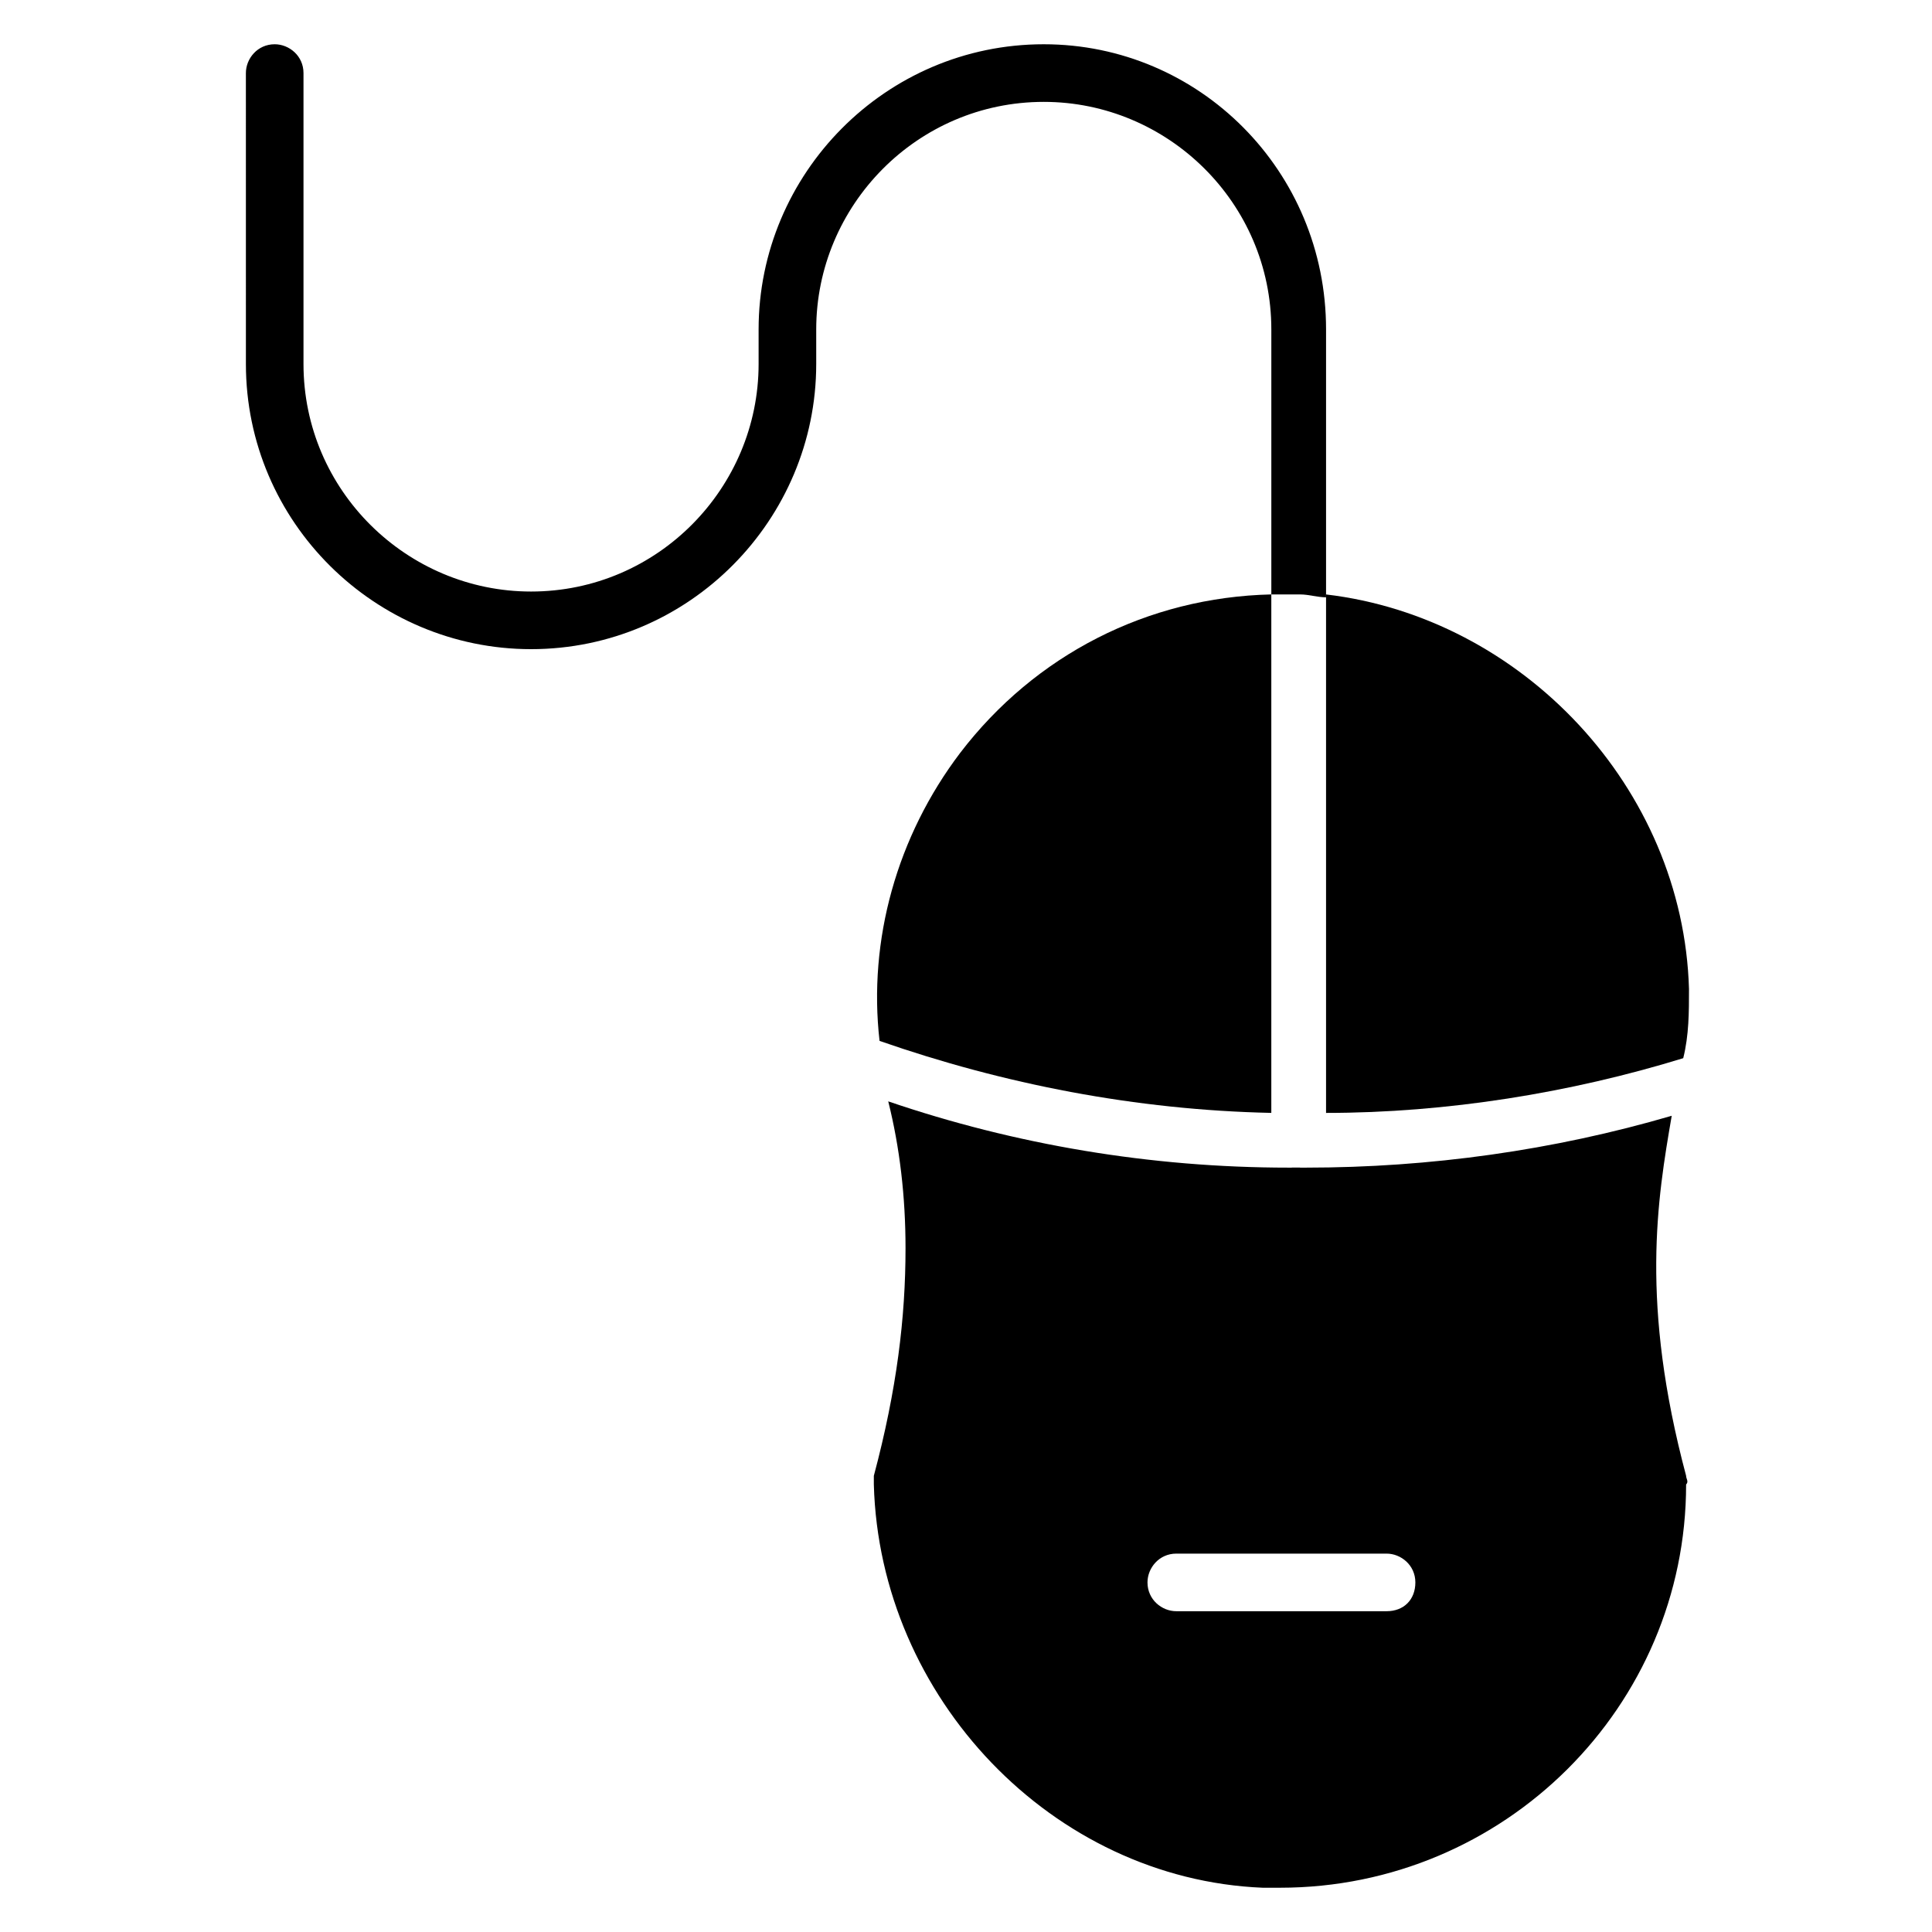
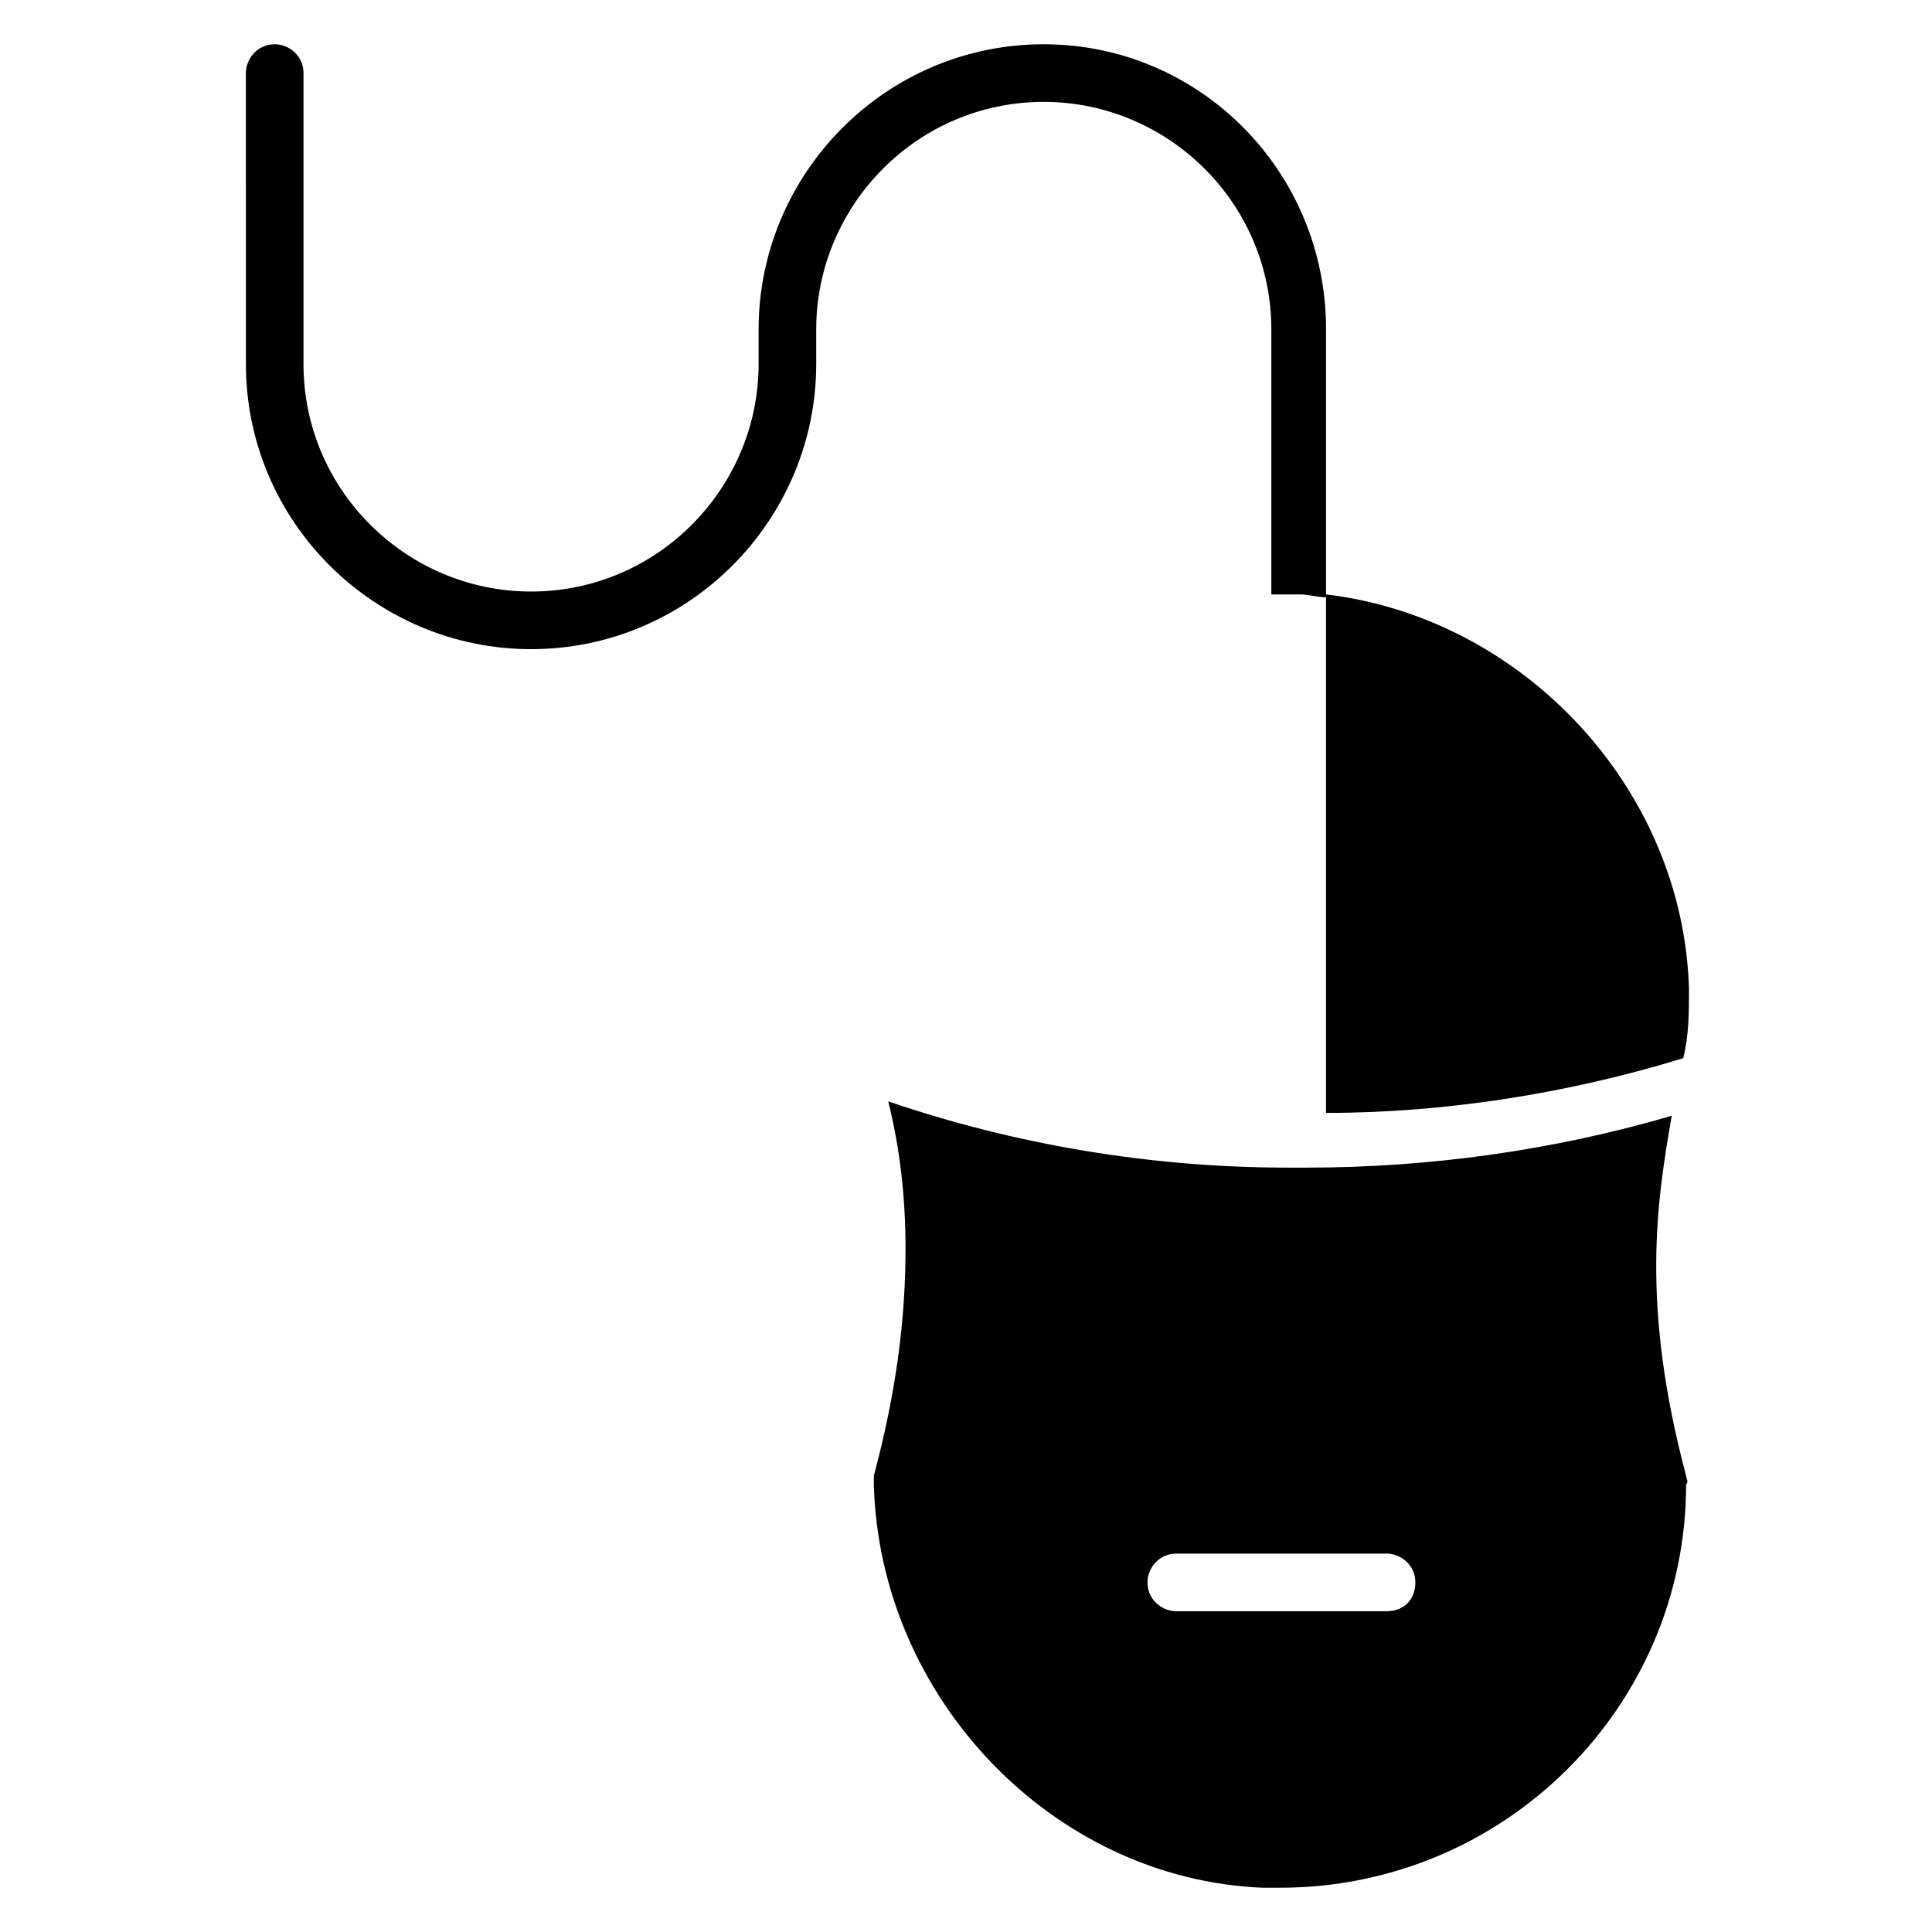
<svg xmlns="http://www.w3.org/2000/svg" fill="#000000" width="800px" height="800px" version="1.1" viewBox="144 144 512 512">
  <g>
-     <path d="m480.91 301.53v137.4c-35.879-0.762-70.992-7.633-103.82-19.082-3.055-26.719 4.582-54.199 21.375-76.336 19.848-25.953 49.617-41.223 82.441-41.984z" />
    <path d="m591.6 406.11c0 6.106 0 12.215-1.527 18.32-29.77 9.16-62.594 14.504-94.656 14.504v-137.4c51.91 6.106 94.656 51.145 96.184 104.58z" />
    <path d="m590.84 535.11c-12.215-45.801-7.633-73.281-3.816-95.418-31.297 9.16-64.121 13.742-96.945 13.742h-0.762-3.816c-36.641 0-72.52-6.106-106.11-17.559 3.055 12.215 4.582 25.191 4.582 38.93 0 18.32-2.289 37.402-8.398 60.305v2.289c1.527 56.488 47.328 104.58 103.05 106.87h4.582c59.543 0 107.63-48.09 107.63-106.87 0.758-0.762-0.004-1.523-0.004-2.289zm-79.387 35.879h-55.723c-3.816 0-7.633-3.055-7.633-7.633 0-3.816 3.055-7.633 7.633-7.633h55.723c3.816 0 7.633 3.055 7.633 7.633s-3.055 7.633-7.633 7.633z" />
-     <path d="m486.26 453.43h3.816-1.527c-1.527 0.762-1.527 0-2.289 0z" />
    <path d="m495.42 231.3v70.992c-2.289 0-4.582-0.762-6.871-0.762h-7.633v-70.227c0-33.586-27.48-60.305-60.305-60.305-33.586 0-60.305 27.48-60.305 60.305v9.16c0 41.223-33.586 75.57-75.57 75.57-41.223 0-75.57-33.586-75.57-75.57l-0.004-77.102c0-3.816 3.055-7.633 7.633-7.633 3.816 0 7.633 3.055 7.633 7.633v77.098c0 33.586 27.48 60.305 60.305 60.305 33.586 0 60.305-27.48 60.305-60.305v-9.16c0-41.223 33.586-75.57 75.57-75.57 41.223 0 74.812 33.59 74.812 75.57z" />
  </g>
</svg>